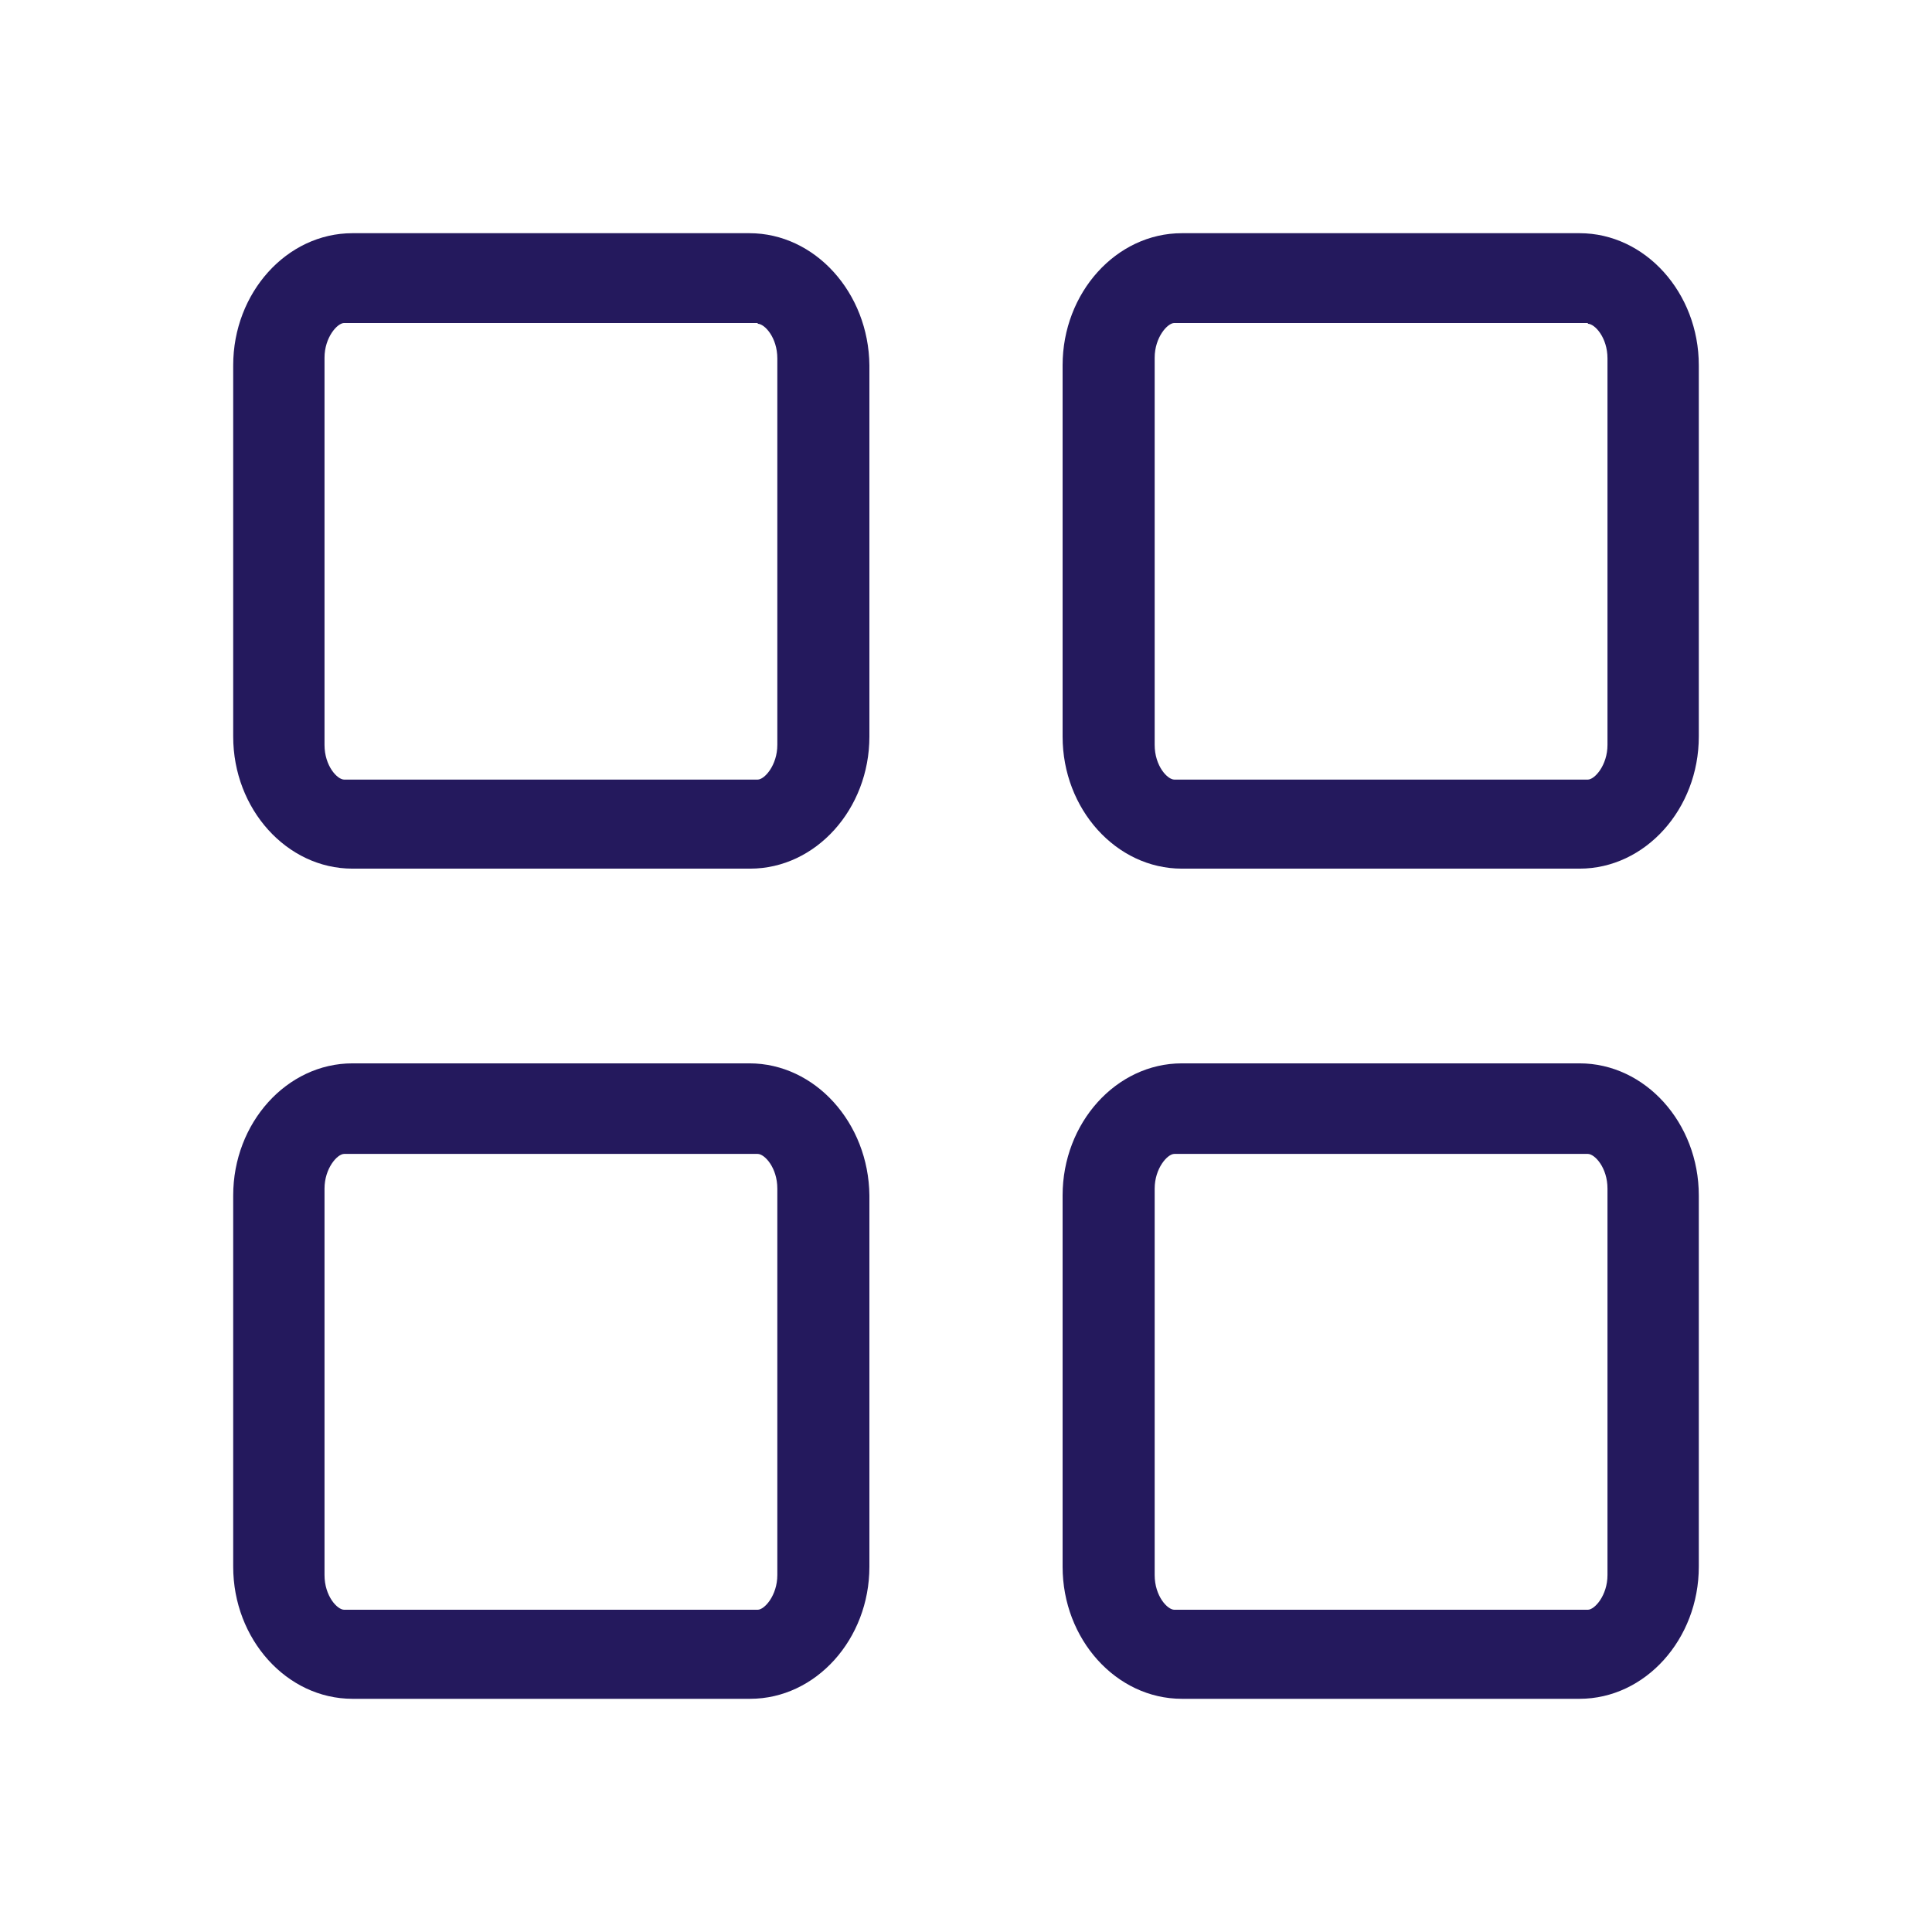
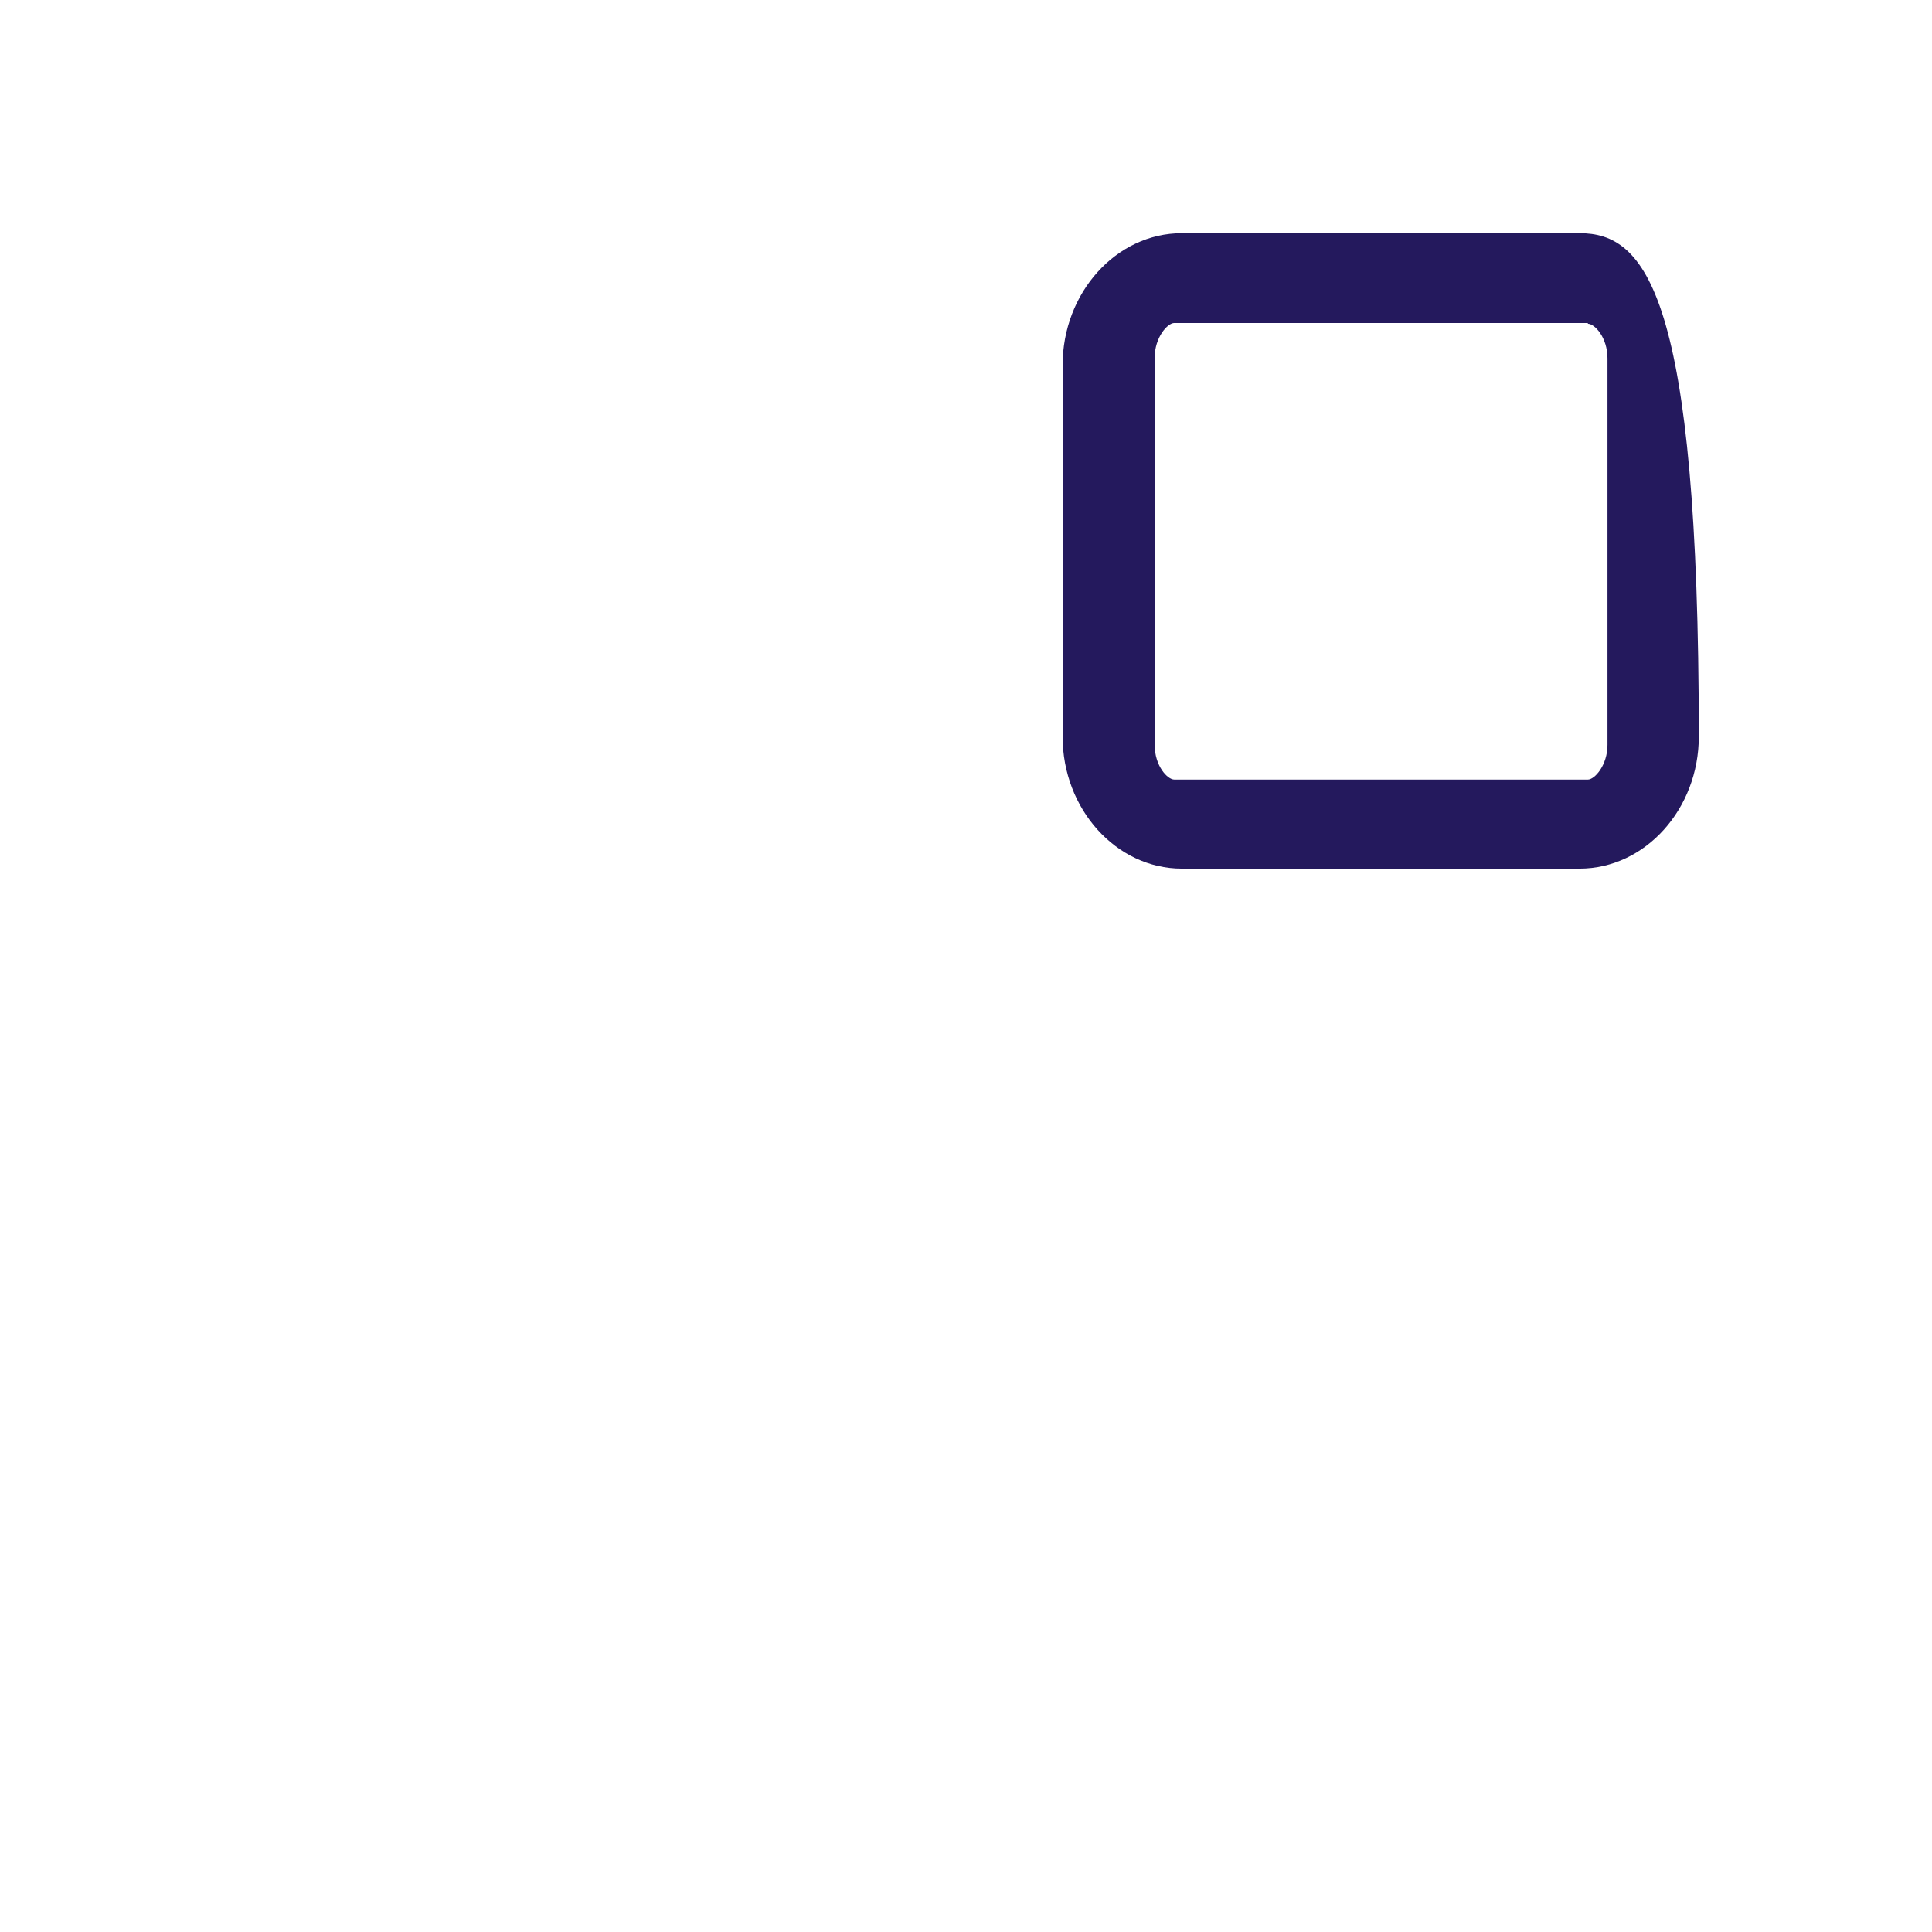
<svg xmlns="http://www.w3.org/2000/svg" version="1.1" id="Layer_1" x="0px" y="0px" viewBox="0 0 256 256" style="enable-background:new 0 0 256 256;" xml:space="preserve">
  <style type="text/css">
	.st0{fill:#24195D;}
</style>
  <g>
    <g>
      <g>
-         <path class="st0" d="M100.4,42.9c0.9,0,2.6,1.8,2.6,4.6v51.2c0,2.7-1.7,4.6-2.6,4.6H45.6c-0.9,0-2.6-1.8-2.6-4.6V47.4     c0-2.7,1.7-4.6,2.6-4.6H100.4 M99.3,30.9H46.7c-8.7,0-15.8,7.9-15.8,17.5v49.2c0,9.6,7.1,17.5,15.8,17.5h52.7     c8.7,0,15.8-7.9,15.8-17.5V48.4C115.1,38.8,108,30.9,99.3,30.9L99.3,30.9z" />
+         </g>
+     </g>
+     <g>
+       <g>
+         <path class="st0" d="M210.4,42.9c0.9,0,2.6,1.8,2.6,4.6v51.2c0,2.7-1.7,4.6-2.6,4.6h-54.8c-0.9,0-2.6-1.8-2.6-4.6V47.4     c0-2.7,1.7-4.6,2.6-4.6H210.4 M209.3,30.9h-52.7c-8.7,0-15.8,7.9-15.8,17.5v49.2c0,9.6,7.1,17.5,15.8,17.5h52.7     c8.7,0,15.8-7.9,15.8-17.5C225.1,38.8,218,30.9,209.3,30.9L209.3,30.9z" />
      </g>
    </g>
    <g>
      <g>
-         <path class="st0" d="M210.4,42.9c0.9,0,2.6,1.8,2.6,4.6v51.2c0,2.7-1.7,4.6-2.6,4.6h-54.8c-0.9,0-2.6-1.8-2.6-4.6V47.4     c0-2.7,1.7-4.6,2.6-4.6H210.4 M209.3,30.9h-52.7c-8.7,0-15.8,7.9-15.8,17.5v49.2c0,9.6,7.1,17.5,15.8,17.5h52.7     c8.7,0,15.8-7.9,15.8-17.5V48.4C225.1,38.8,218,30.9,209.3,30.9L209.3,30.9z" />
-       </g>
+         </g>
    </g>
    <g>
      <g>
-         <path class="st0" d="M100.4,152.9c0.9,0,2.6,1.8,2.6,4.6v51.2c0,2.7-1.7,4.6-2.6,4.6H45.6c-0.9,0-2.6-1.8-2.6-4.6v-51.2     c0-2.7,1.7-4.6,2.6-4.6H100.4 M99.3,140.9H46.7c-8.7,0-15.8,7.9-15.8,17.5v49.2c0,9.6,7.1,17.5,15.8,17.5h52.7     c8.7,0,15.8-7.9,15.8-17.5v-49.2C115.1,148.8,108,140.9,99.3,140.9L99.3,140.9z" />
-       </g>
-     </g>
-     <g>
-       <g>
-         <path class="st0" d="M210.4,152.9c0.9,0,2.6,1.8,2.6,4.6v51.2c0,2.7-1.7,4.6-2.6,4.6h-54.8c-0.9,0-2.6-1.8-2.6-4.6v-51.2     c0-2.7,1.7-4.6,2.6-4.6H210.4 M209.3,140.9h-52.7c-8.7,0-15.8,7.9-15.8,17.5v49.2c0,9.6,7.1,17.5,15.8,17.5h52.7     c8.7,0,15.8-7.9,15.8-17.5v-49.2C225.1,148.8,218,140.9,209.3,140.9L209.3,140.9z" />
-       </g>
+         </g>
    </g>
  </g>
</svg>